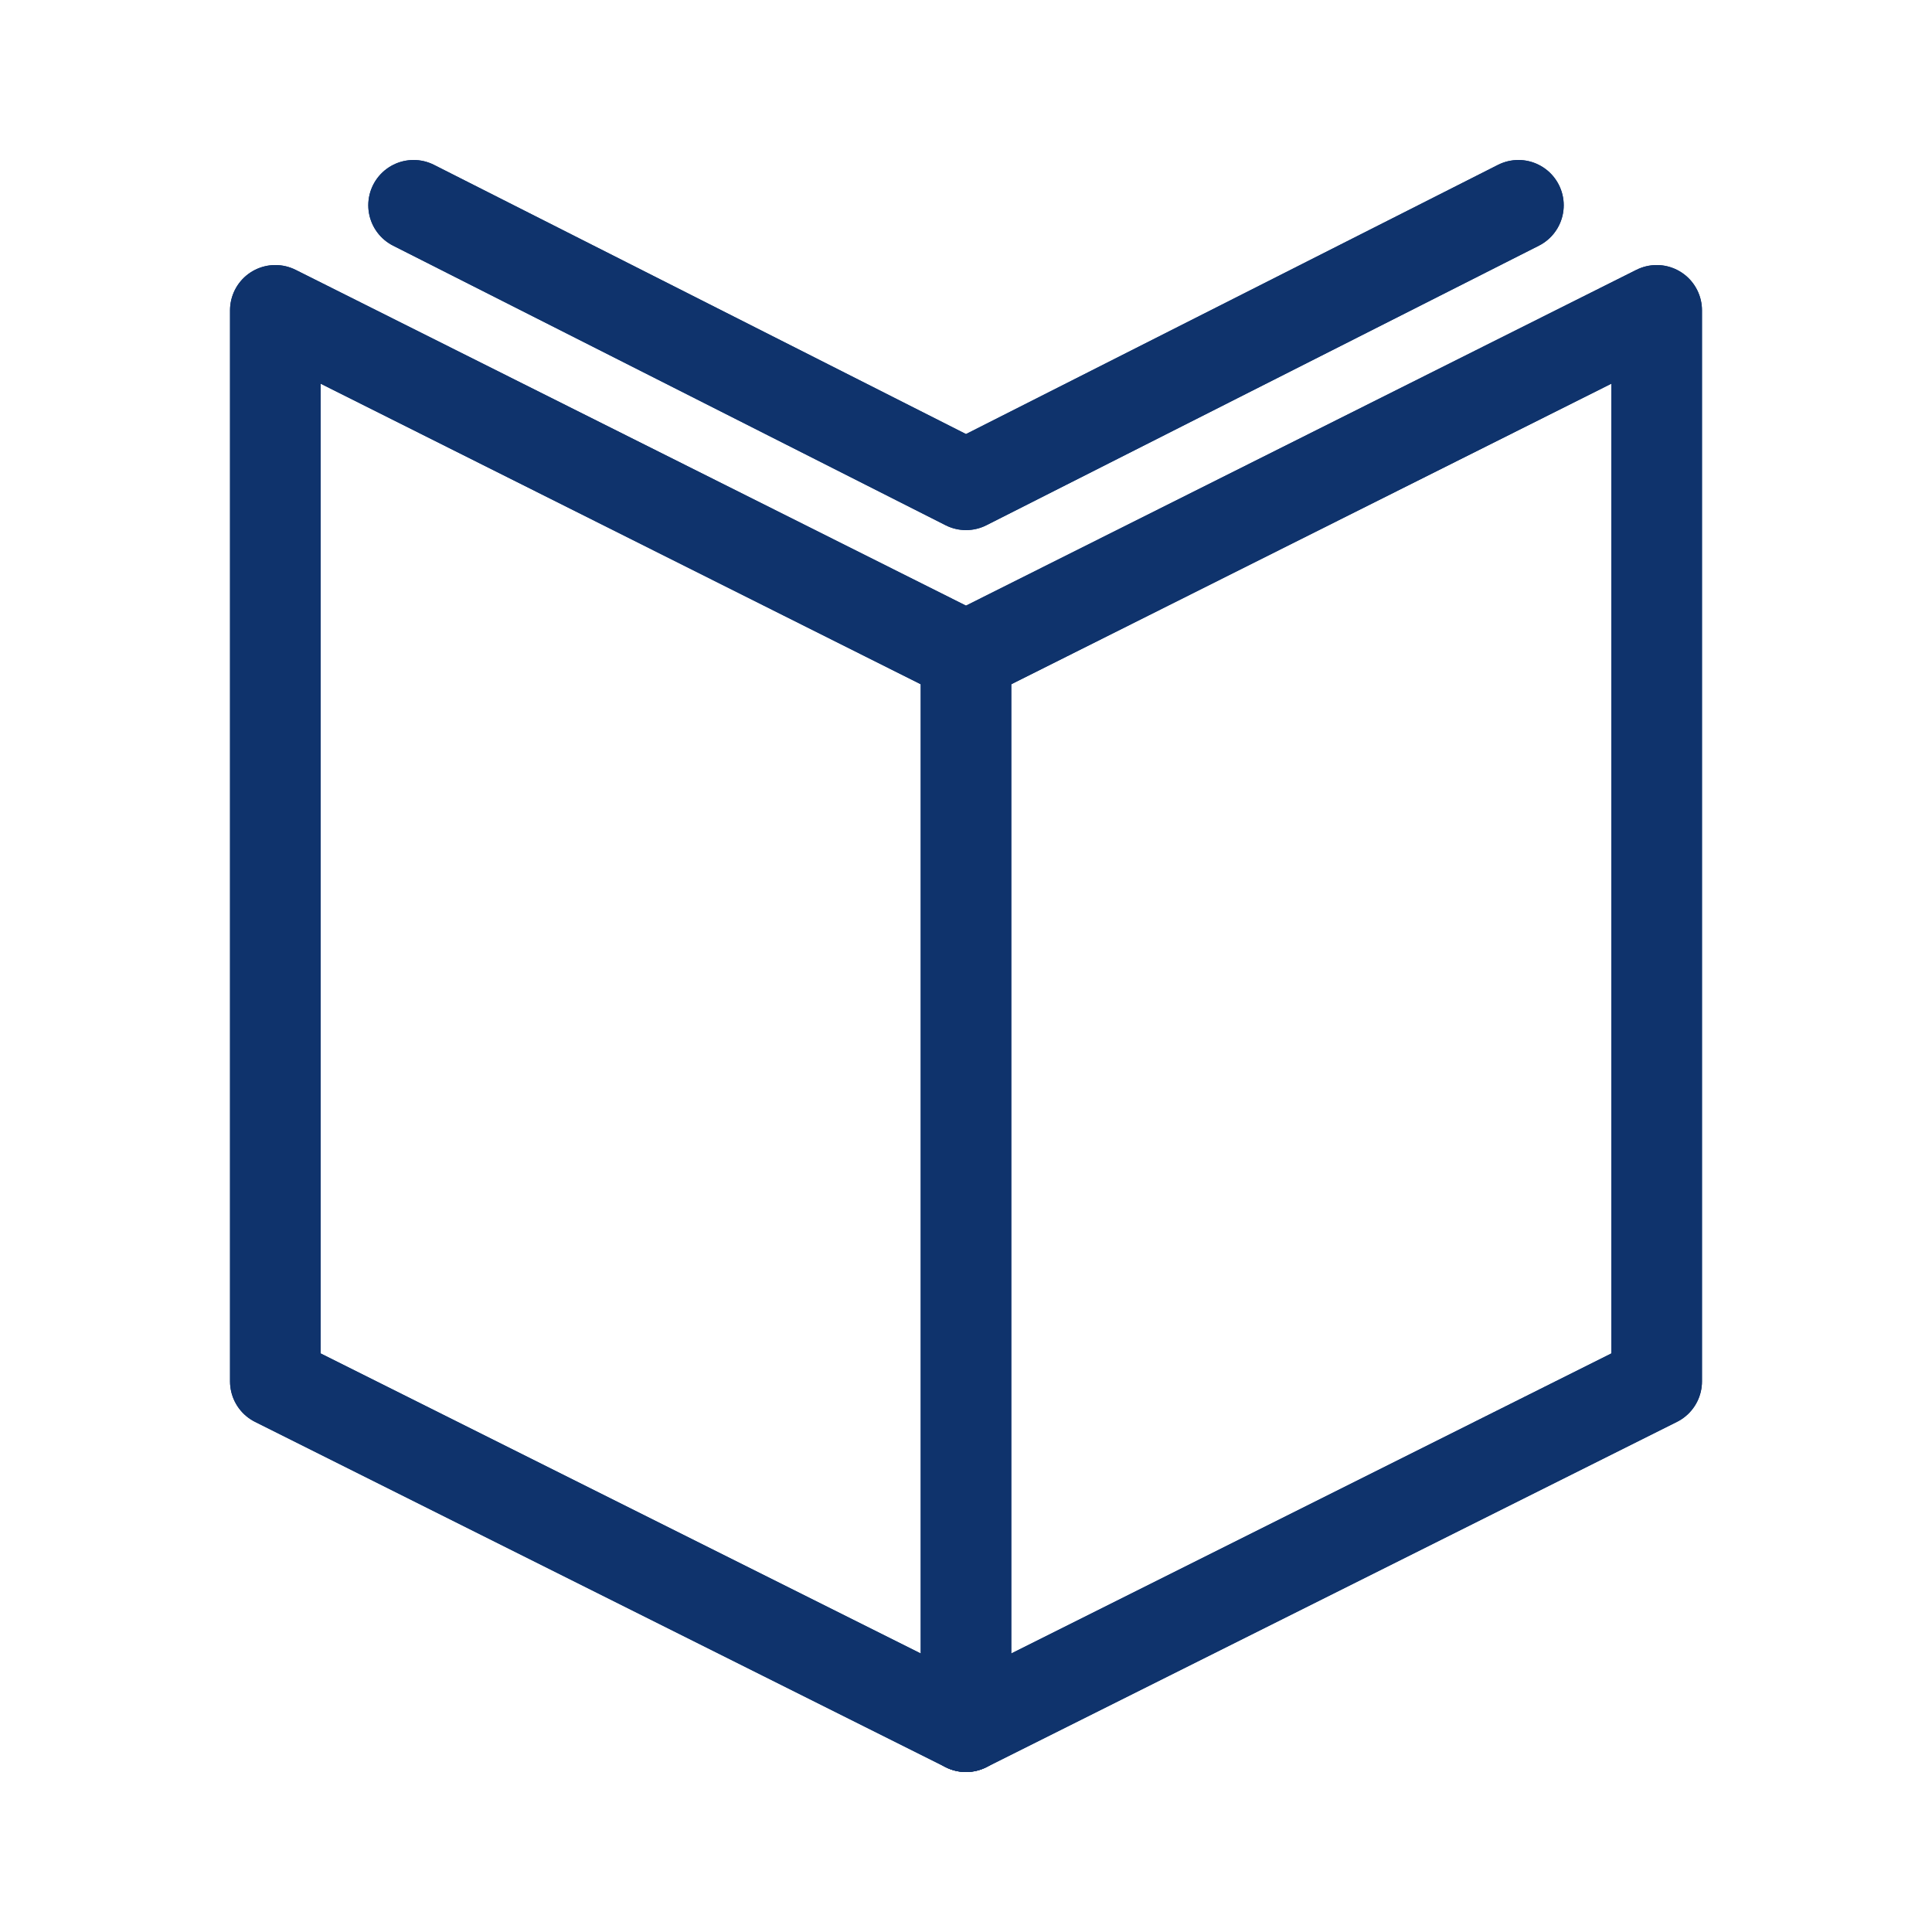
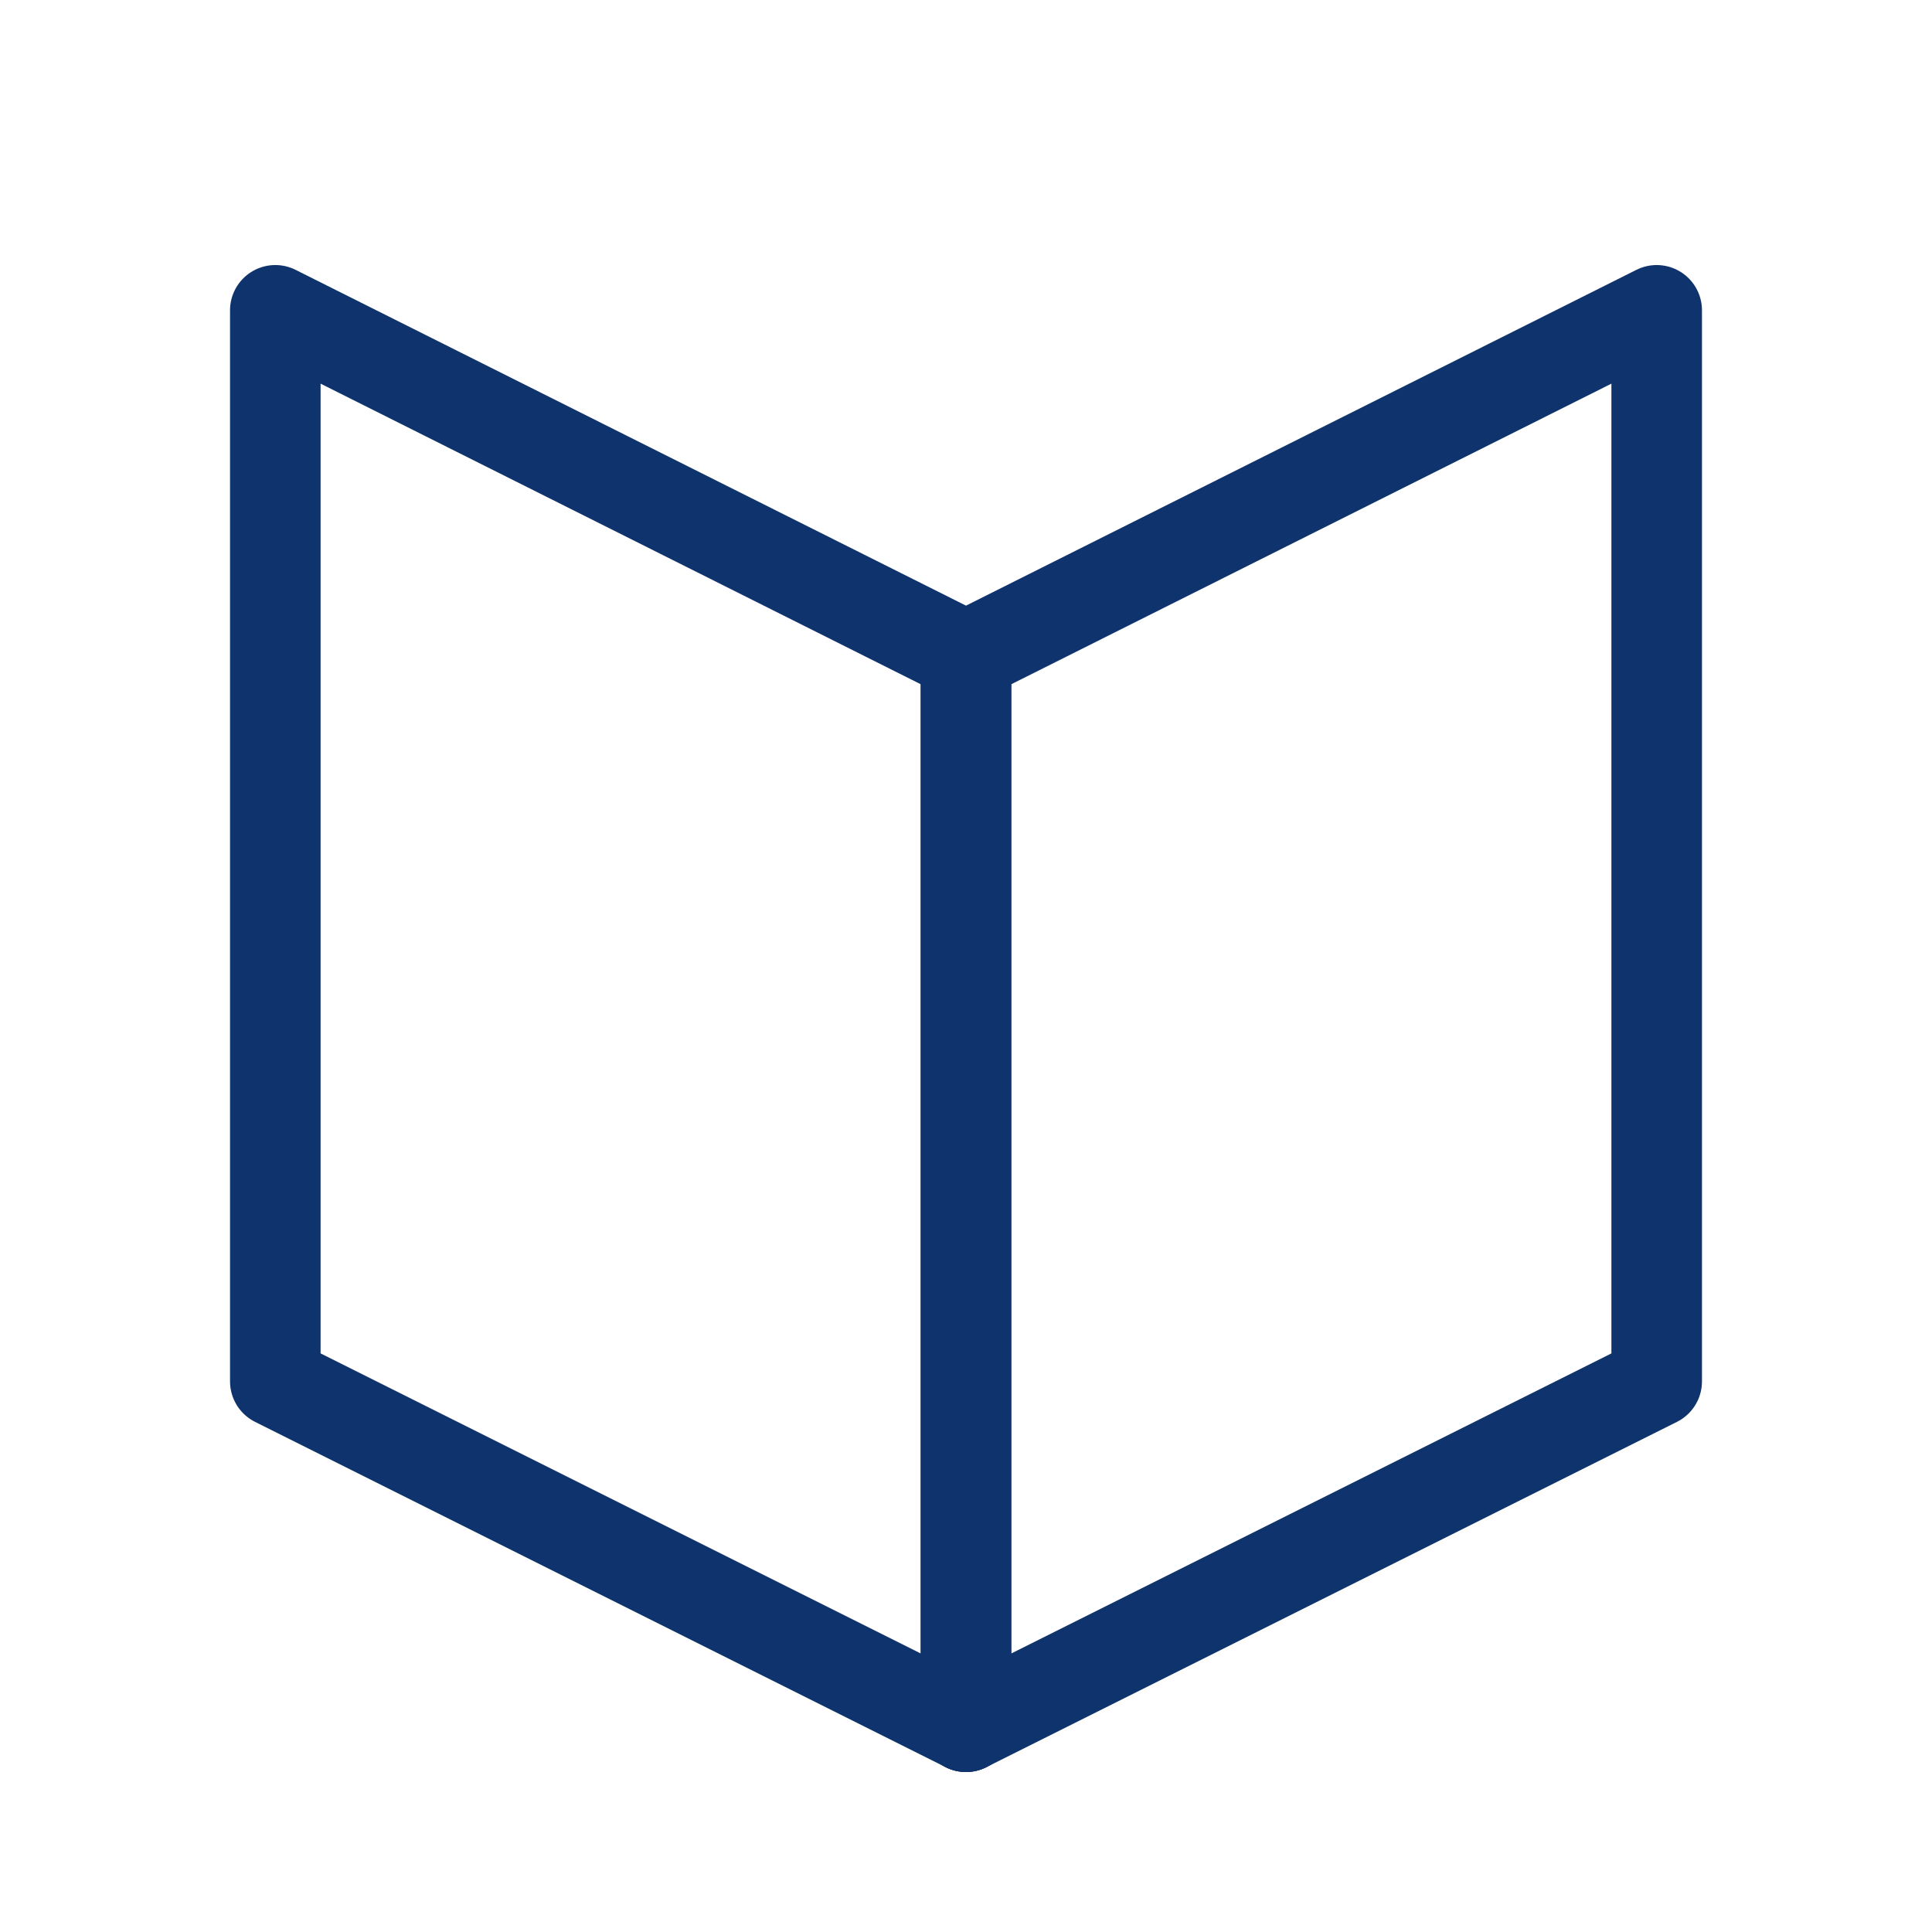
<svg xmlns="http://www.w3.org/2000/svg" id="_レイヤー_2" data-name="レイヤー 2" width="32" height="32" viewBox="0 0 32 32">
  <defs>
    <style>
      .cls-1 {
        stroke-width: 0px;
      }

      .cls-1, .cls-2 {
        fill: none;
      }

      .cls-2 {
        stroke: #0f336c;
        stroke-linecap: round;
        stroke-linejoin: round;
        stroke-width: 1.5px;
      }
    </style>
  </defs>
  <g id="home">
    <g>
-       <rect class="cls-1" width="32" height="32" />
      <g>
        <g>
          <polygon class="cls-2" points="16 10.87 27.44 5.14 27.44 22.88 16 28.6 4.56 22.88 4.56 5.14 16 10.87" />
-           <polyline class="cls-2" points="25.15 3.4 16 8.03 6.85 3.4" />
          <line class="cls-2" x1="16" y1="10.87" x2="16" y2="28.6" />
        </g>
        <g>
-           <polygon class="cls-2" points="16 10.87 27.44 5.14 27.44 22.88 16 28.6 4.56 22.88 4.56 5.14 16 10.87" />
-           <polyline class="cls-2" points="25.15 3.4 16 8.03 6.85 3.4" />
          <line class="cls-2" x1="16" y1="10.87" x2="16" y2="28.6" />
        </g>
      </g>
    </g>
  </g>
</svg>